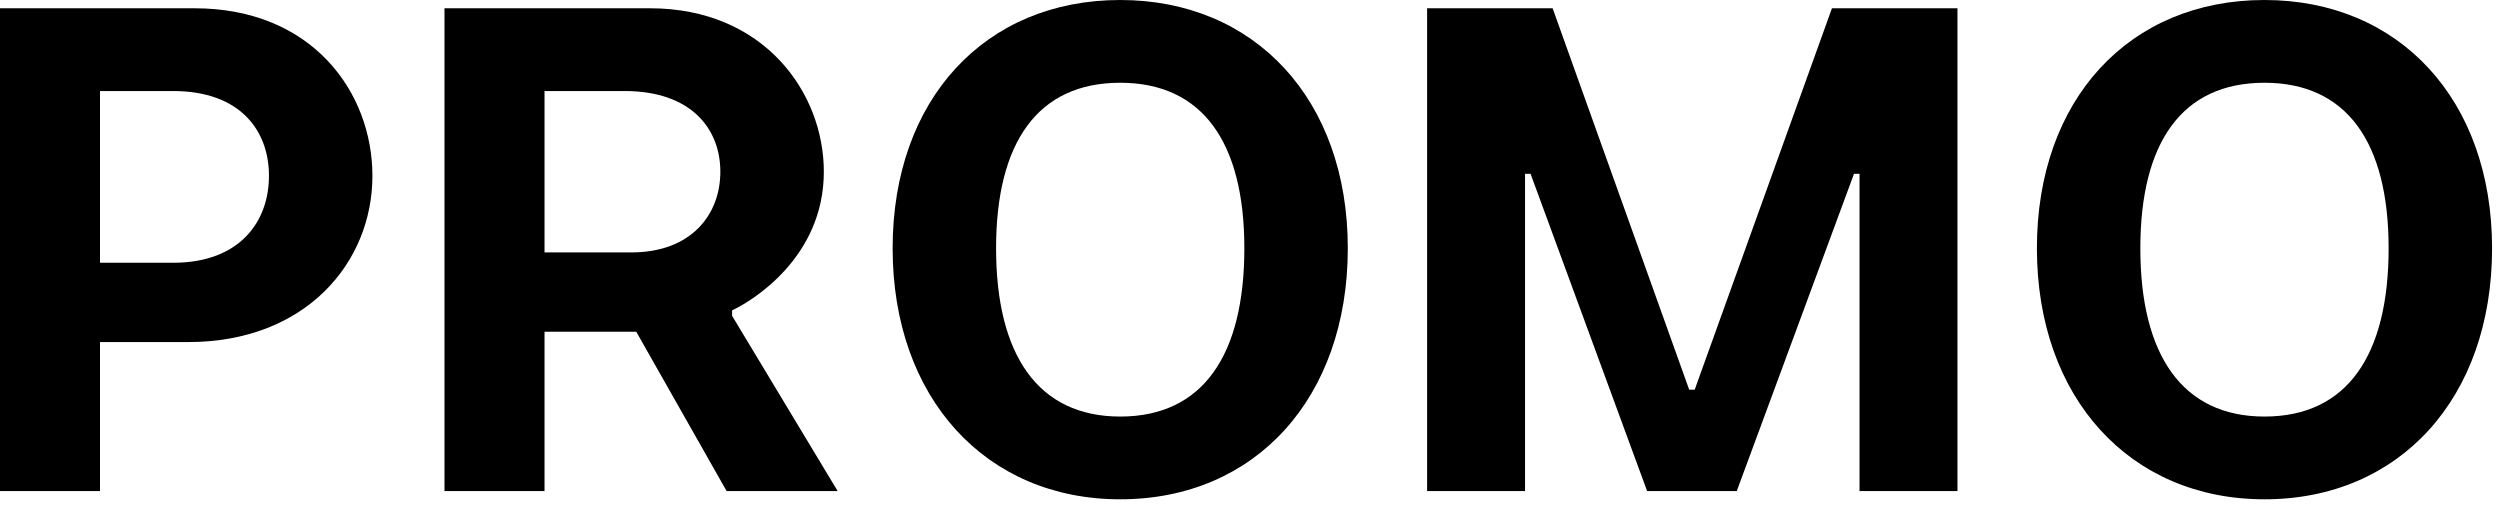
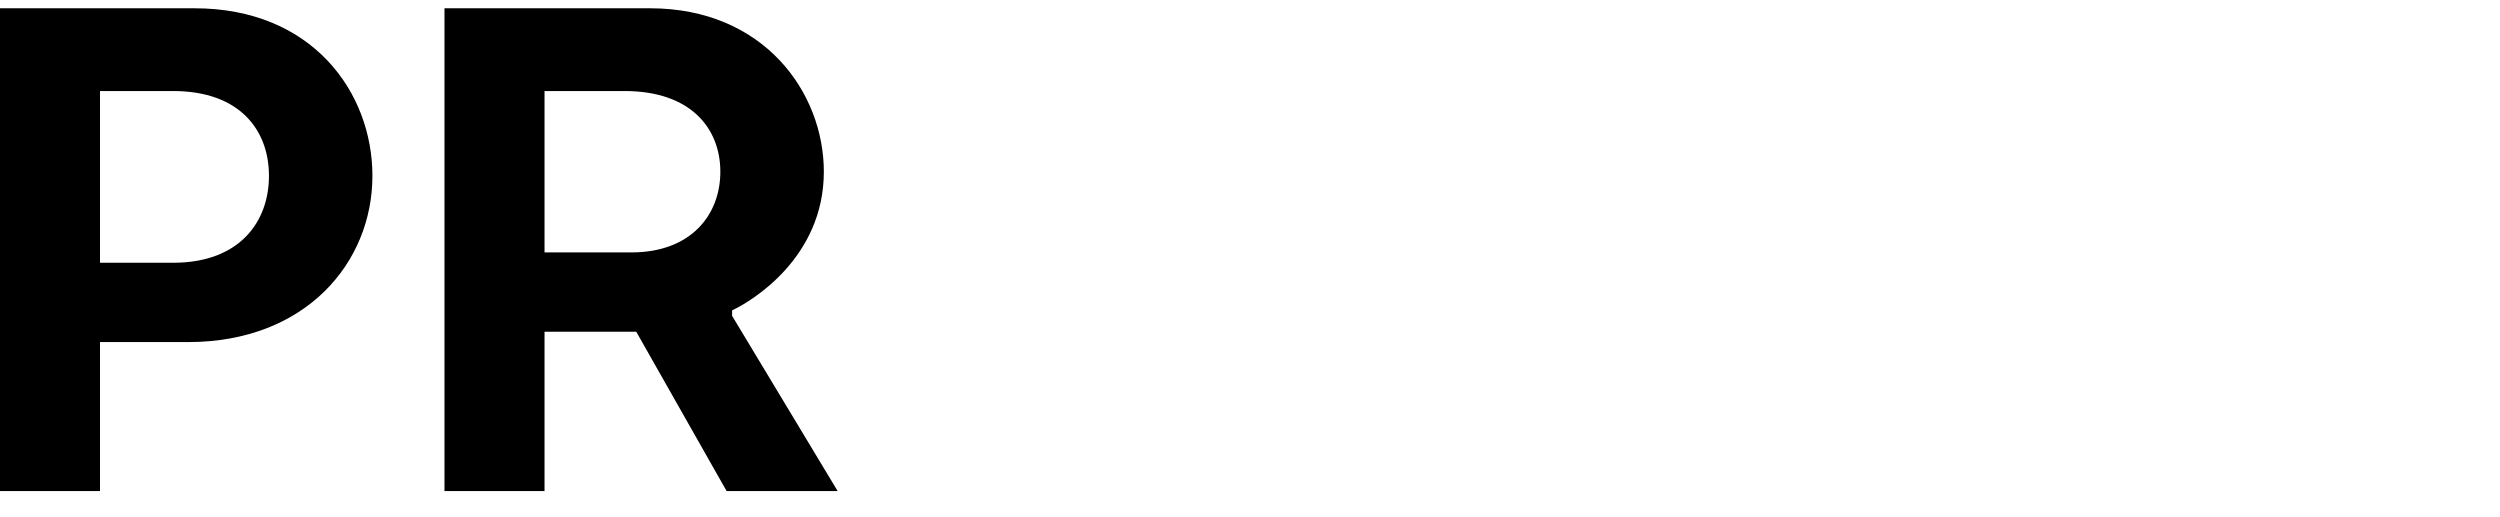
<svg xmlns="http://www.w3.org/2000/svg" fill="none" height="100%" overflow="visible" preserveAspectRatio="none" style="display: block;" viewBox="0 0 58 12" width="100%">
  <g id="Frame 103147">
    <g id="PROMO">
      <path d="M2.32 11.392H0V0.192H4.512C7.248 0.192 8.64 2.144 8.64 4.08C8.64 6.096 7.088 7.936 4.368 7.936H2.32V11.392ZM2.32 2.112V6.096H4.016C5.568 6.096 6.24 5.136 6.24 4.08C6.24 3.024 5.568 2.112 4.016 2.112H2.32Z" fill="black" />
      <path d="M12.633 11.392H10.312V0.192H15.081C17.721 0.192 19.113 2.144 19.113 3.984C19.113 5.984 17.433 6.992 16.985 7.2V7.328L19.433 11.392H16.857L14.761 7.696H12.633V11.392ZM12.633 2.112V5.856H14.649C16.024 5.856 16.712 4.992 16.712 3.984C16.712 2.992 16.041 2.112 14.489 2.112H12.633Z" fill="black" />
-       <path d="M25.989 11.584C22.869 11.584 20.709 9.232 20.709 5.76C20.709 2.304 22.853 0 25.989 0C29.109 0 31.269 2.304 31.269 5.76C31.269 9.232 29.125 11.584 25.989 11.584ZM25.989 9.664C27.909 9.664 28.869 8.24 28.869 5.76C28.869 3.296 27.893 1.92 25.989 1.92C24.069 1.92 23.109 3.312 23.109 5.76C23.109 8.24 24.085 9.664 25.989 9.664Z" fill="black" />
-       <path d="M35.381 11.392H33.109V0.192H36.021L39.189 9.04H39.317L42.501 0.192H45.413V11.392H43.141V4.032H43.013L40.293 11.392H38.213L35.509 4.032H35.381V11.392Z" fill="black" />
-       <path d="M52.536 11.584C49.416 11.584 47.256 9.232 47.256 5.76C47.256 2.304 49.4 0 52.536 0C55.656 0 57.816 2.304 57.816 5.76C57.816 9.232 55.672 11.584 52.536 11.584ZM52.536 9.664C54.456 9.664 55.416 8.24 55.416 5.76C55.416 3.296 54.44 1.92 52.536 1.92C50.616 1.92 49.656 3.312 49.656 5.76C49.656 8.24 50.632 9.664 52.536 9.664Z" fill="black" />
    </g>
  </g>
</svg>